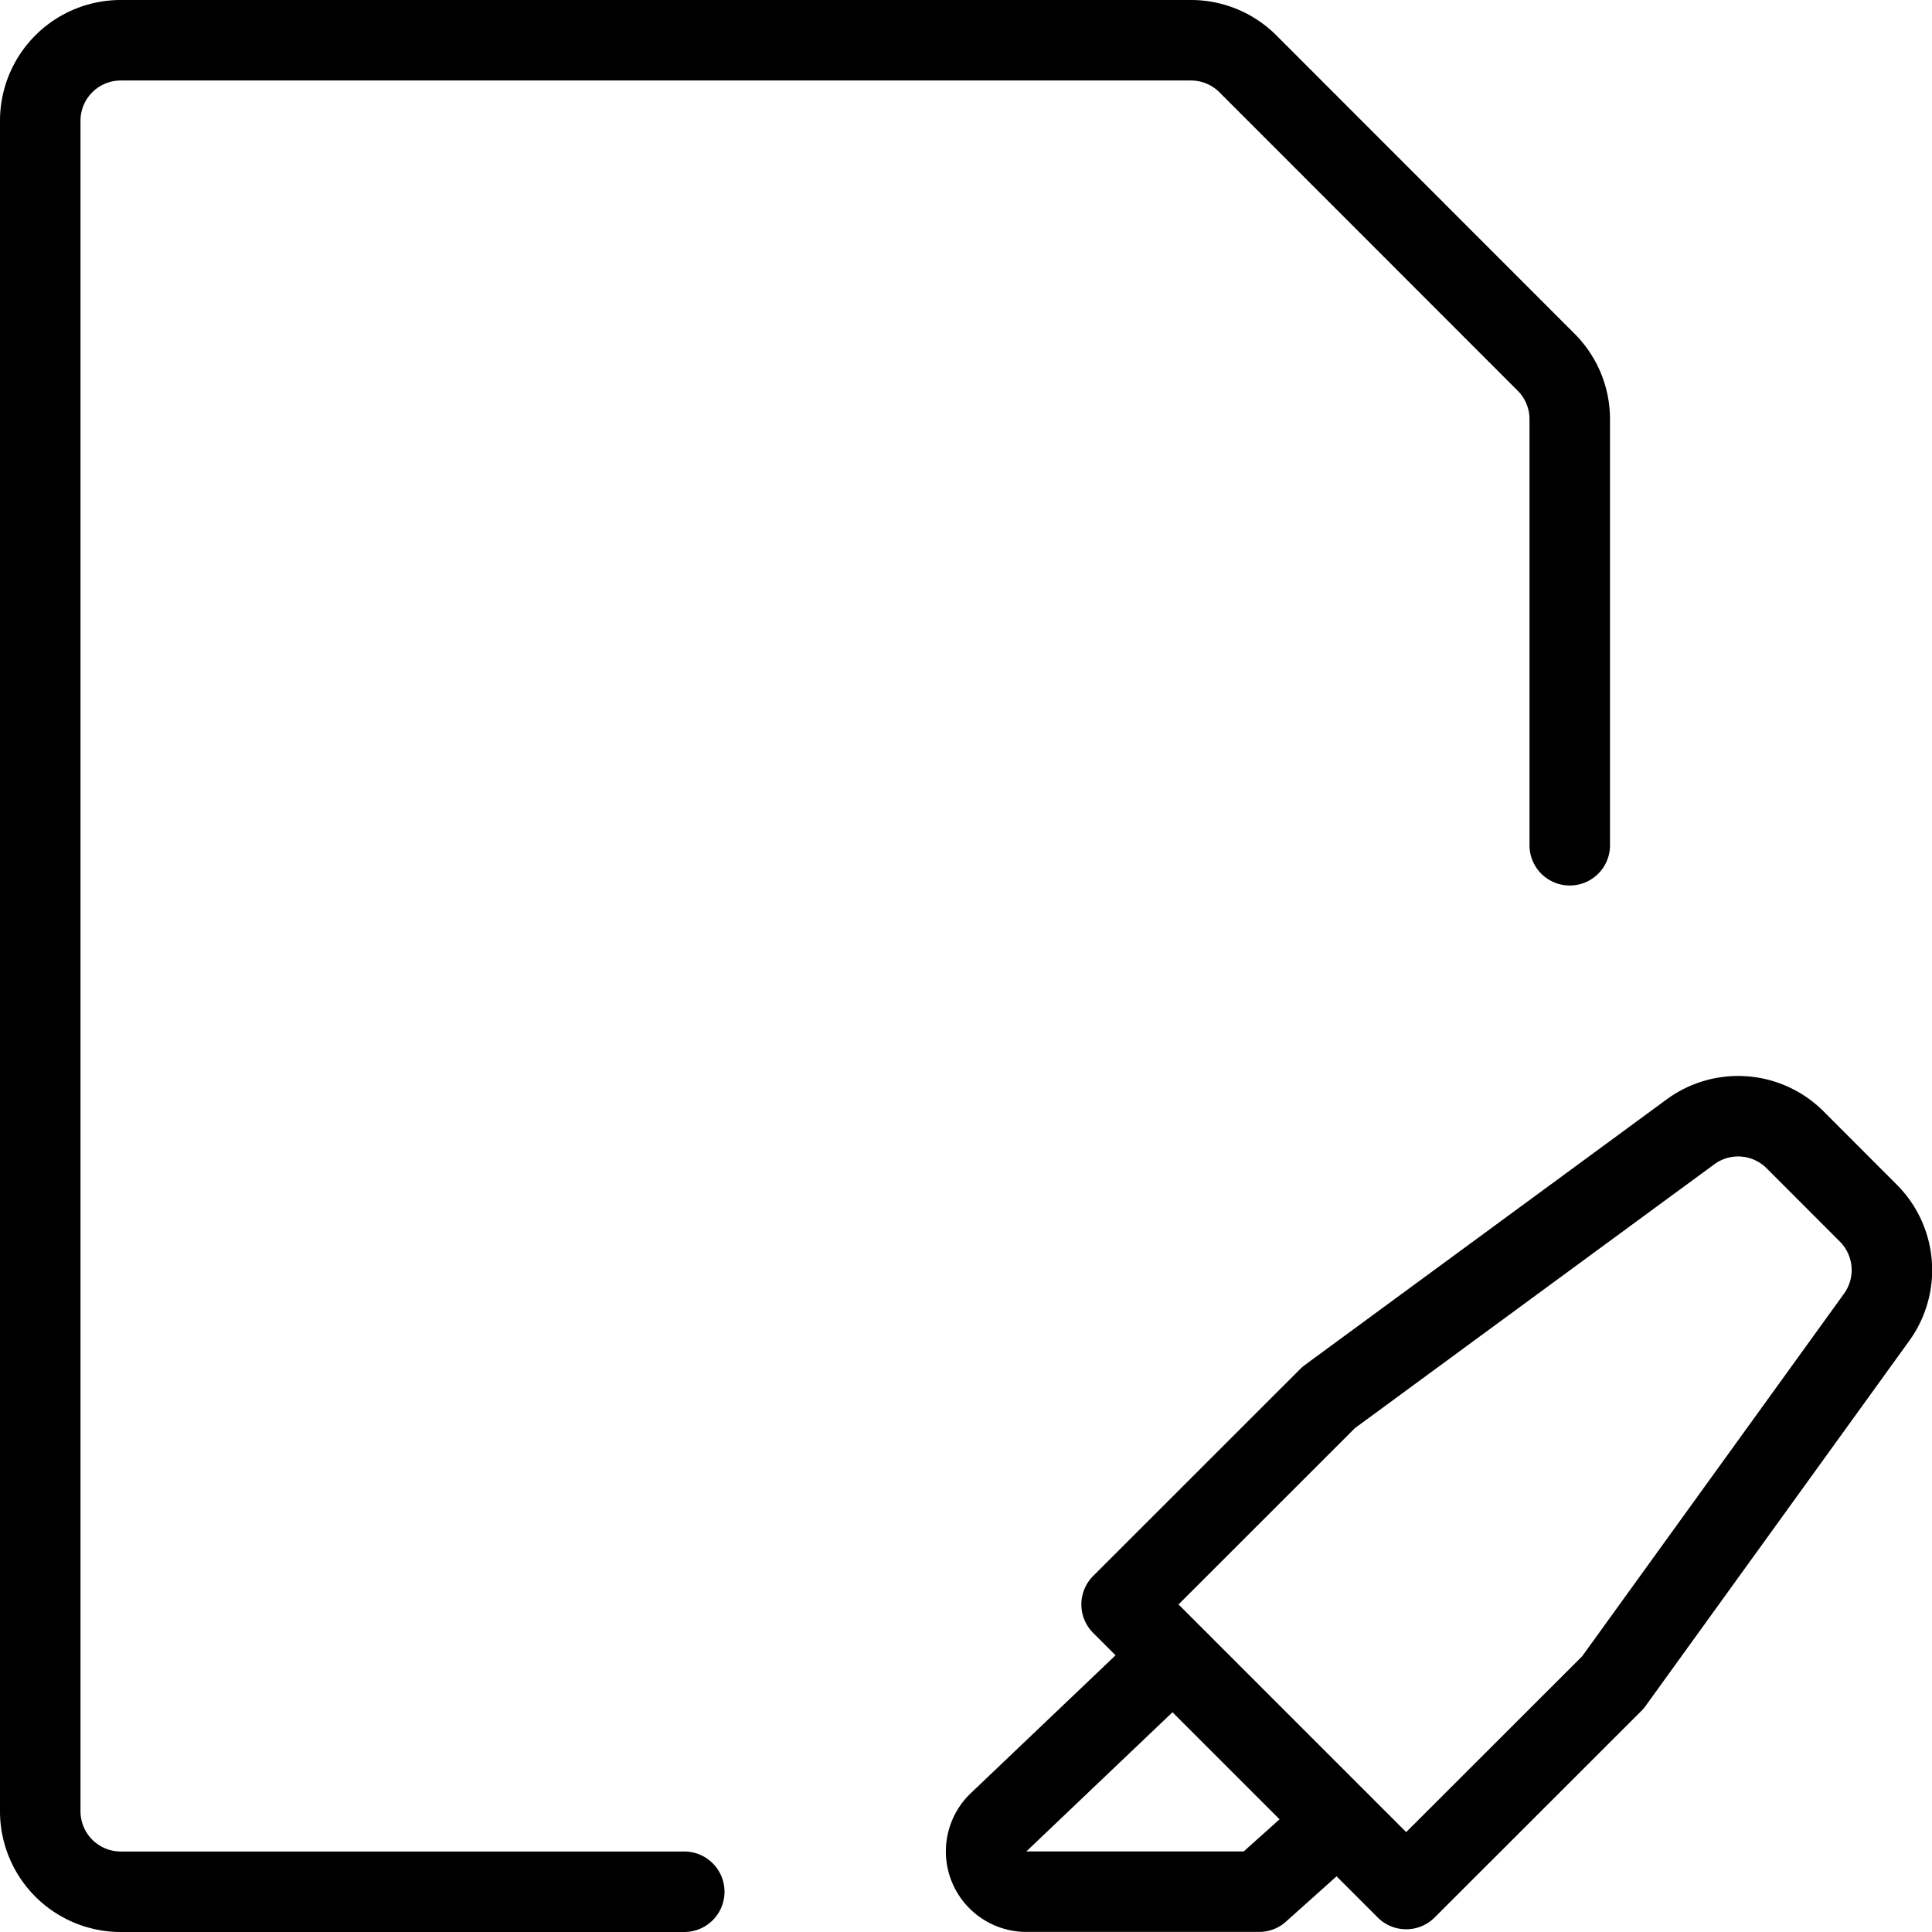
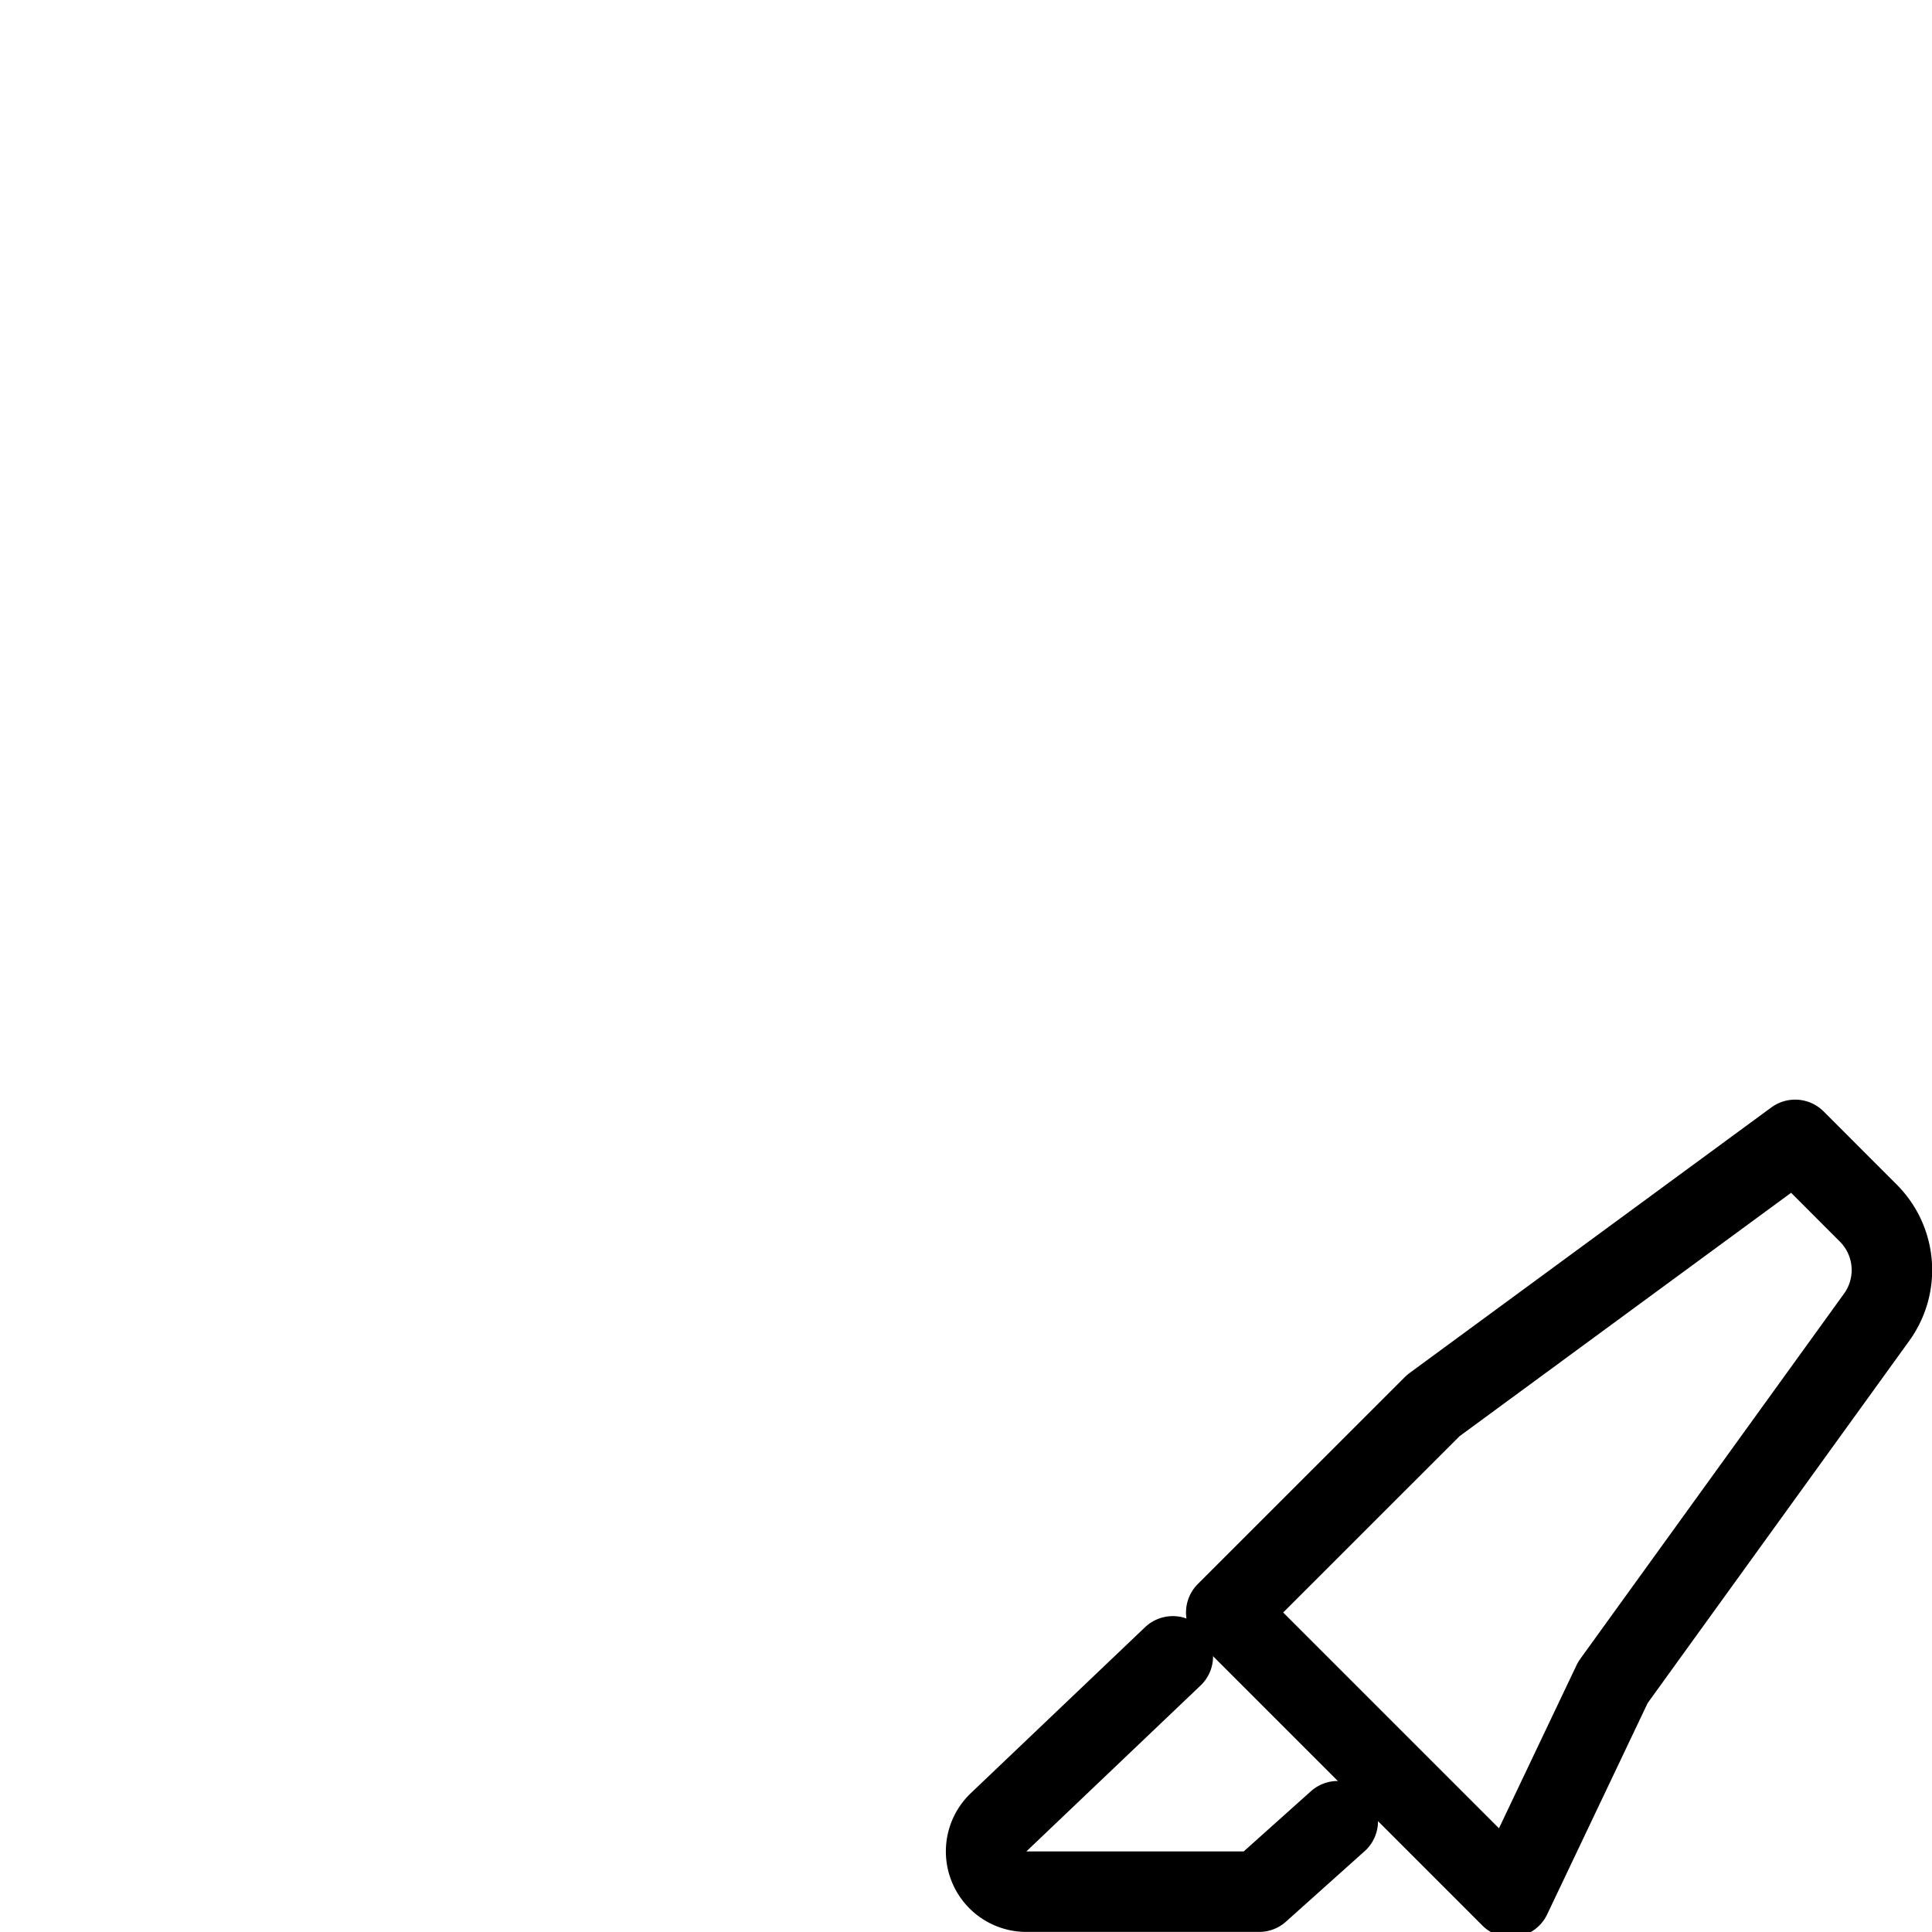
<svg xmlns="http://www.w3.org/2000/svg" viewBox="0 0 24 24">
  <g transform="matrix(1,0,0,1,0,0)">
-     <path d="M8.5,23.5h-7a1,1,0,0,1-1-1V1.5a1,1,0,0,1,1-1H14.793A1,1,0,0,1,15.5.791L19.207,4.5a1,1,0,0,1,.293.707V10.5" fill="none" stroke="#000000" stroke-linecap="round" stroke-linejoin="round" />
-     <path d="M22.3,14.16a1,1,0,0,0-1.3-.1l-4.495,3.3-2.572,2.571,3.535,3.535L20.036,20.9l3.275-4.535a1,1,0,0,0-.1-1.293Z" fill="none" stroke="#000000" stroke-linecap="round" stroke-linejoin="round" />
+     <path d="M22.3,14.16l-4.495,3.3-2.572,2.571,3.535,3.535L20.036,20.9l3.275-4.535a1,1,0,0,0-.1-1.293Z" fill="none" stroke="#000000" stroke-linecap="round" stroke-linejoin="round" />
    <path d="M16.618,22.624l-.977.875H12.75a.5.5,0,0,1-.345-.862l2.164-2.061" fill="none" stroke="#000000" stroke-linecap="round" stroke-linejoin="round" />
  </g>
</svg>